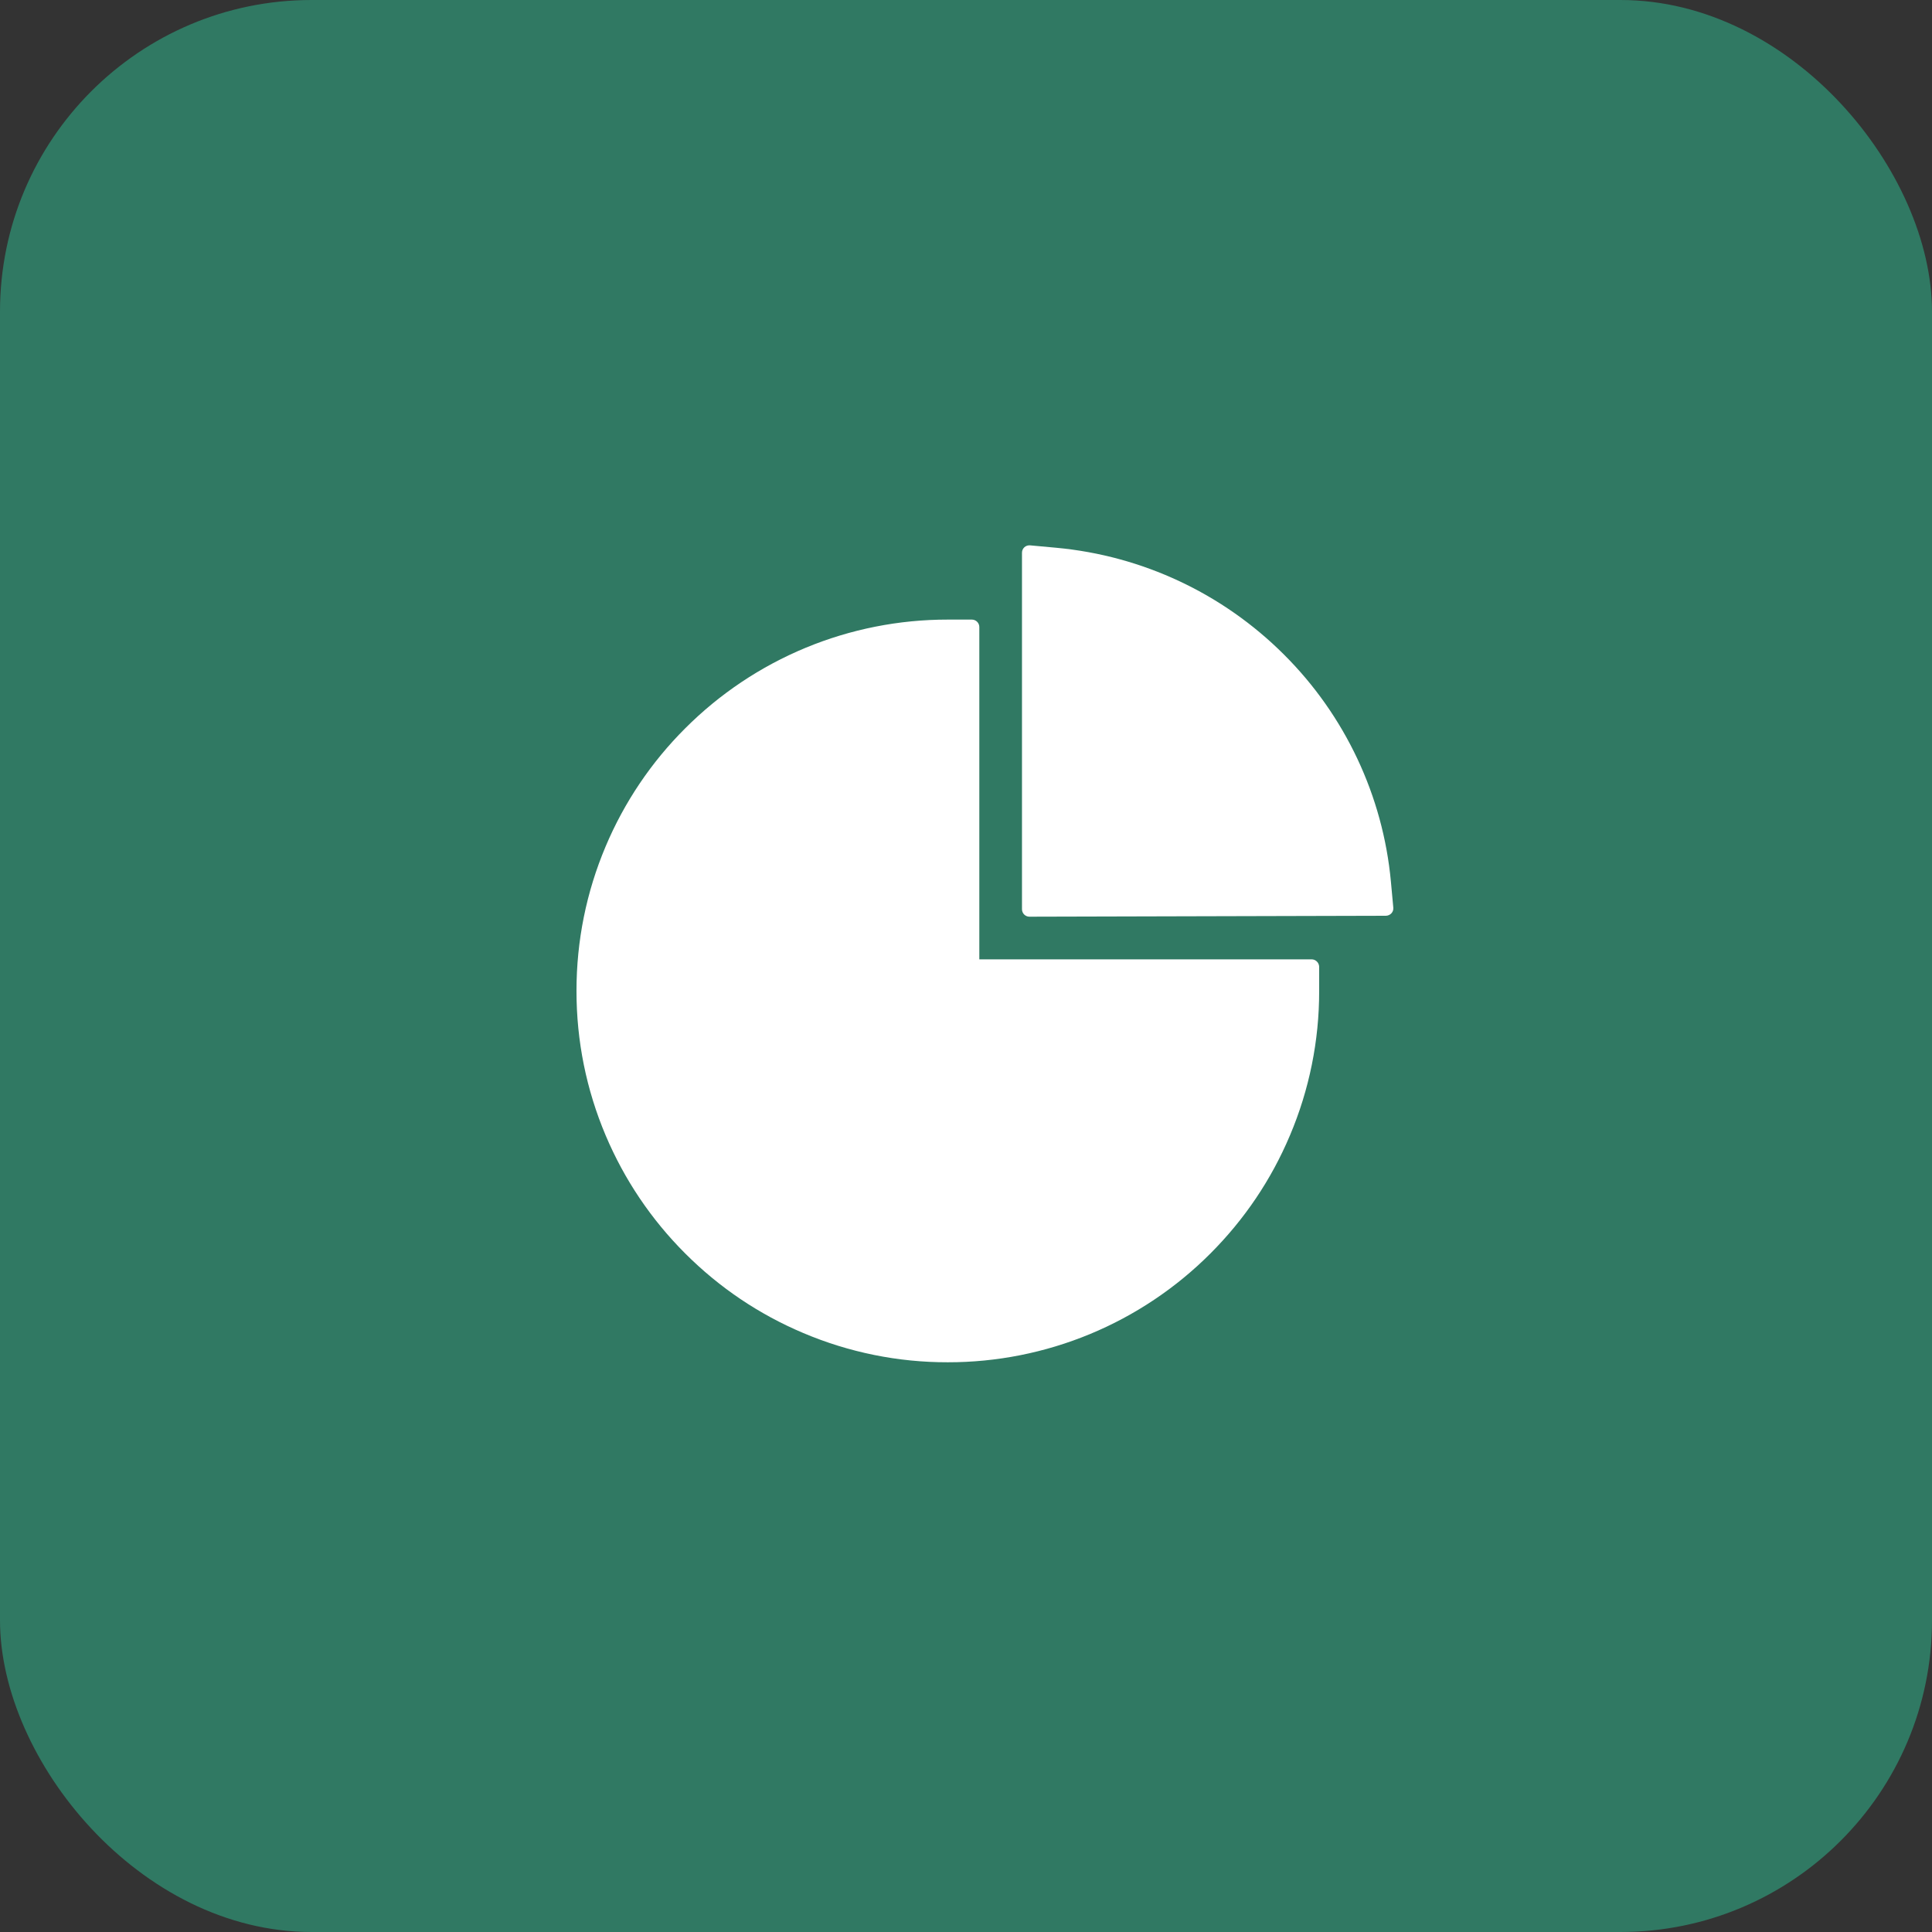
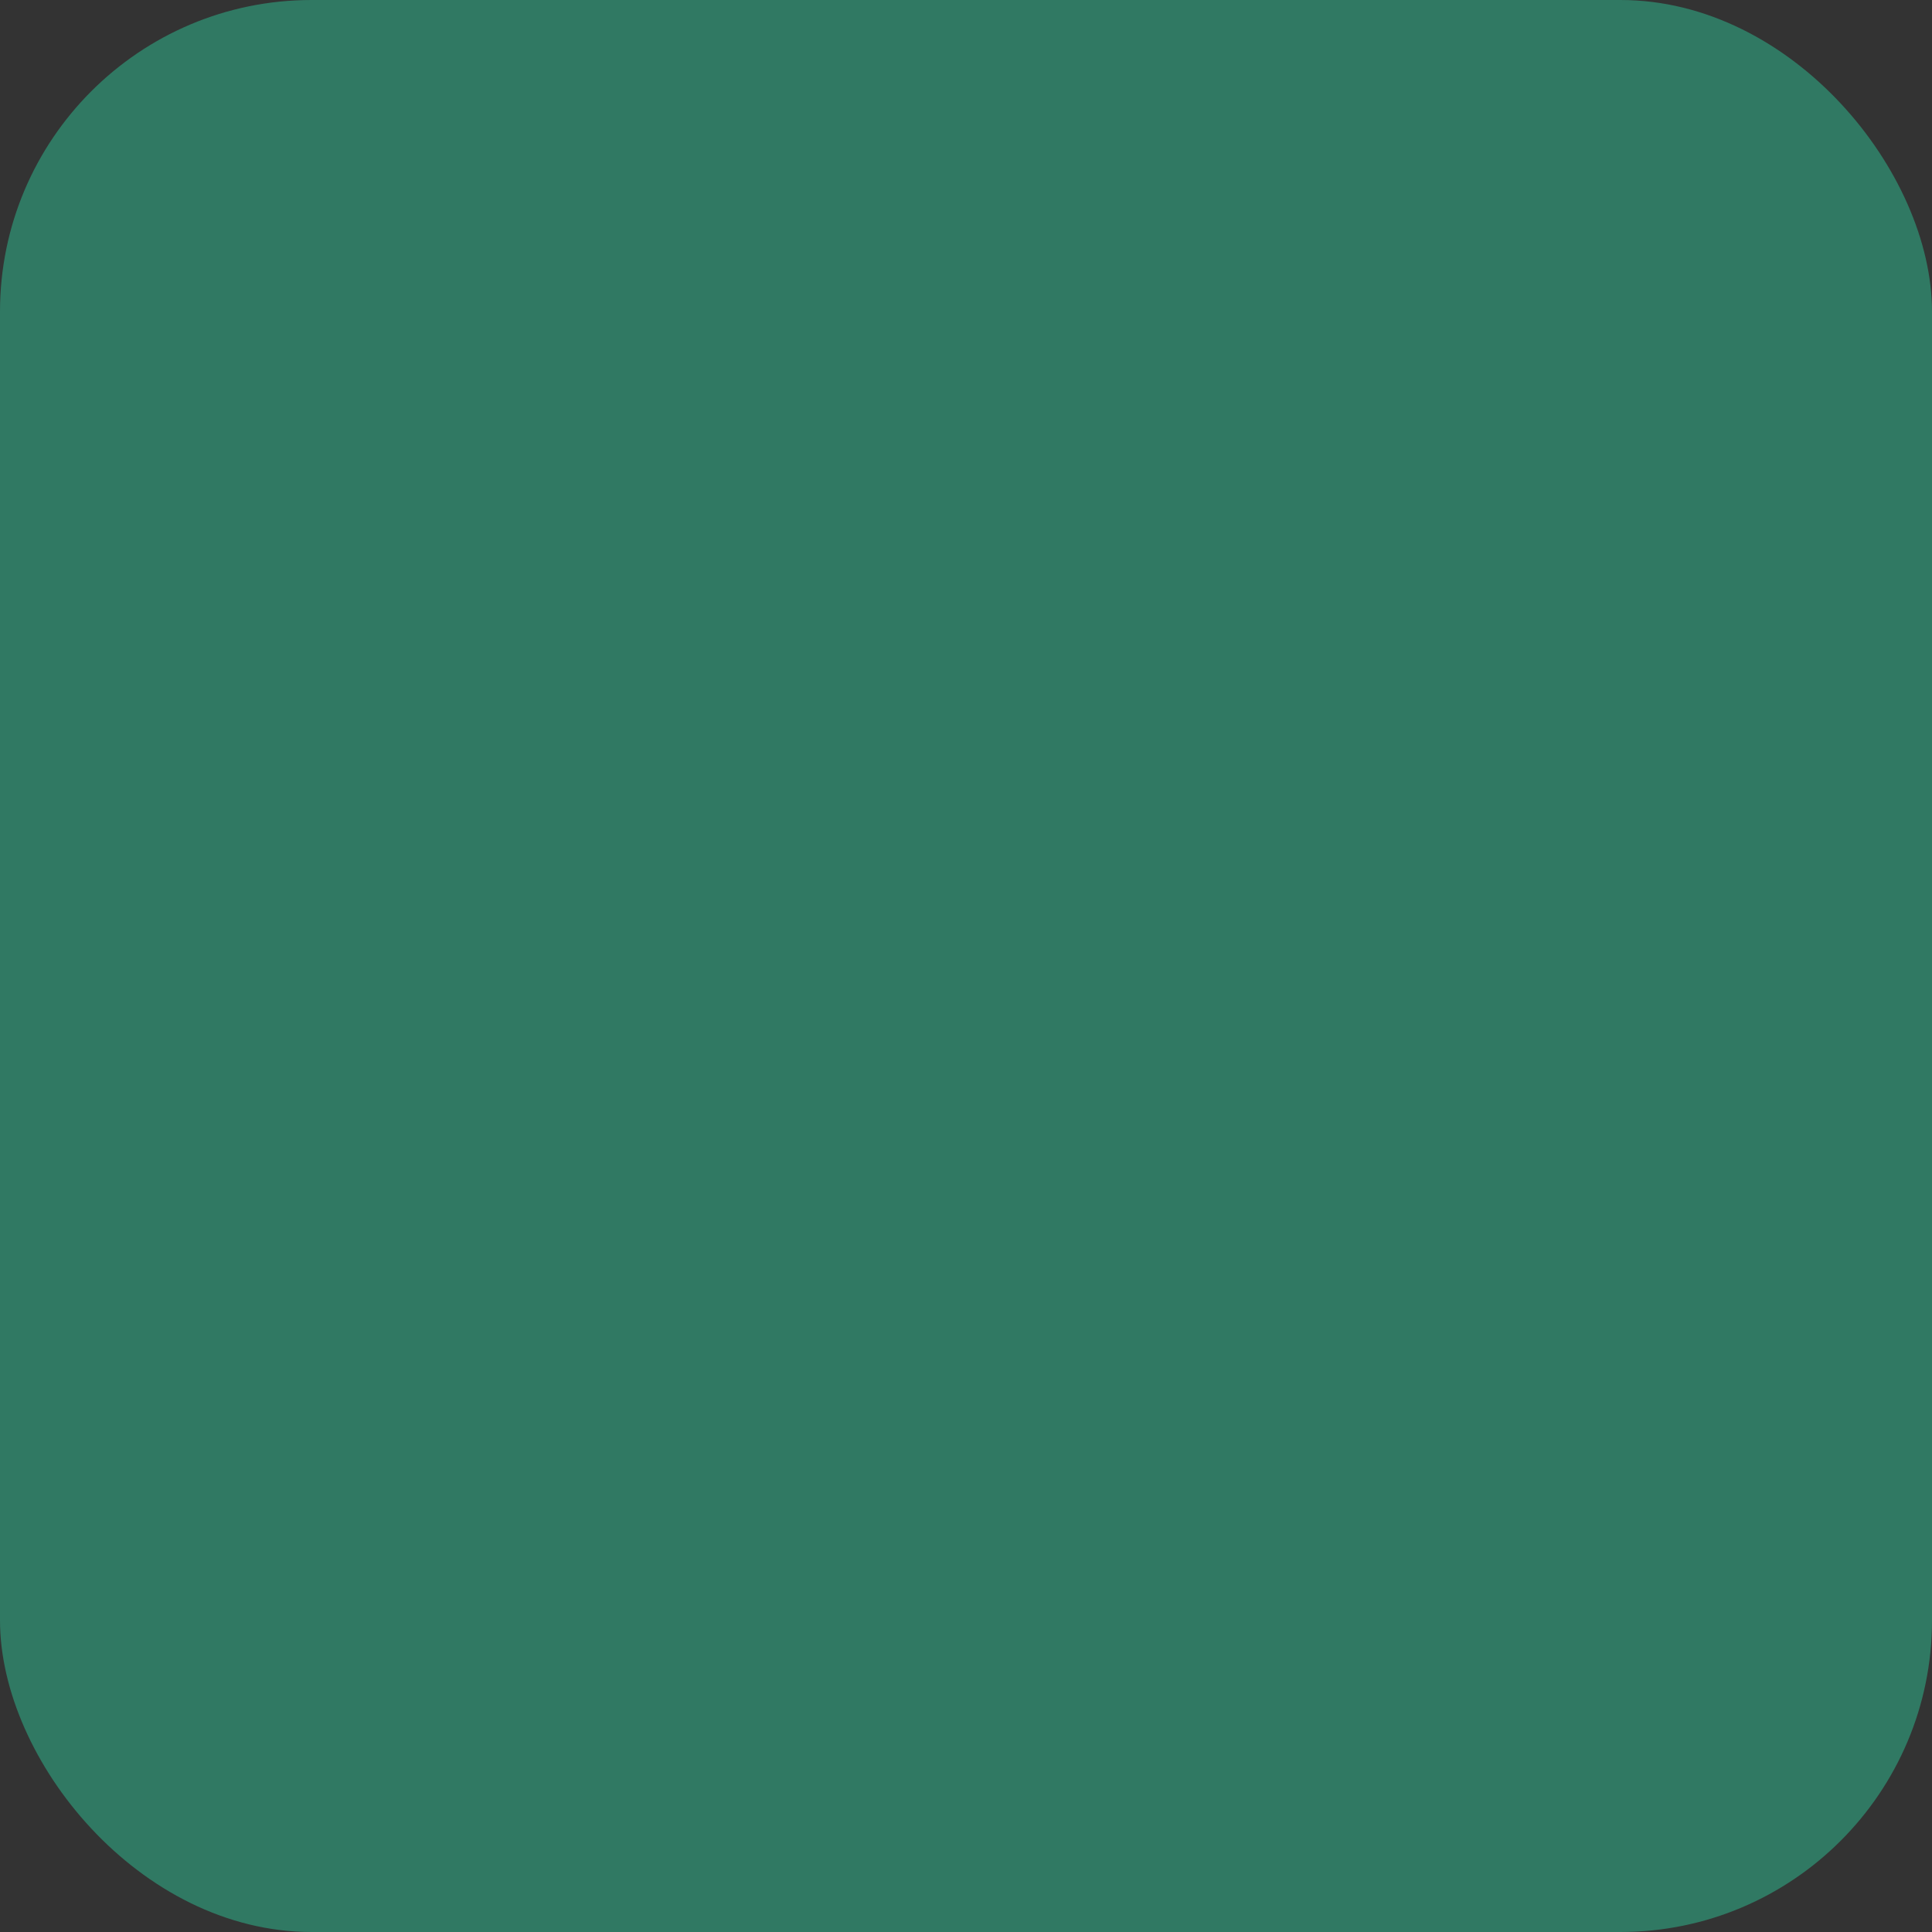
<svg xmlns="http://www.w3.org/2000/svg" width="124" height="124" viewBox="0 0 124 124" fill="none">
  <rect x="0" y="0" width="124" height="124" fill="#333333" stroke="none" />
  <rect width="124" height="124" rx="20" fill="#307963" />
-   <path d="M84.184 61.573H62.855V40.244C62.855 39.982 62.641 39.767 62.378 39.767H60.827C57.698 39.764 54.598 40.379 51.707 41.576C48.816 42.774 46.189 44.531 43.978 46.745C41.801 48.916 40.068 51.488 38.873 54.32C37.632 57.261 37 60.38 37 63.601C37 66.821 37.632 69.935 38.873 72.875C40.072 75.708 41.789 78.261 43.978 80.45C46.167 82.639 48.714 84.356 51.553 85.555C54.488 86.8 57.645 87.44 60.833 87.434C63.963 87.437 67.062 86.822 69.954 85.625C72.845 84.427 75.472 82.671 77.683 80.456C79.871 78.267 81.589 75.72 82.788 72.881C84.033 69.946 84.672 66.789 84.667 63.601V62.05C84.661 61.788 84.446 61.573 84.184 61.573ZM89.426 58.263L89.271 56.581C88.764 51.093 86.331 45.916 82.406 42.01C78.485 38.092 73.319 35.668 67.8 35.157L66.112 35.002C65.832 34.978 65.593 35.193 65.593 35.473V58.358C65.593 58.62 65.808 58.835 66.07 58.835L88.949 58.776C89.229 58.77 89.45 58.537 89.426 58.263Z" fill="white" />
</svg>